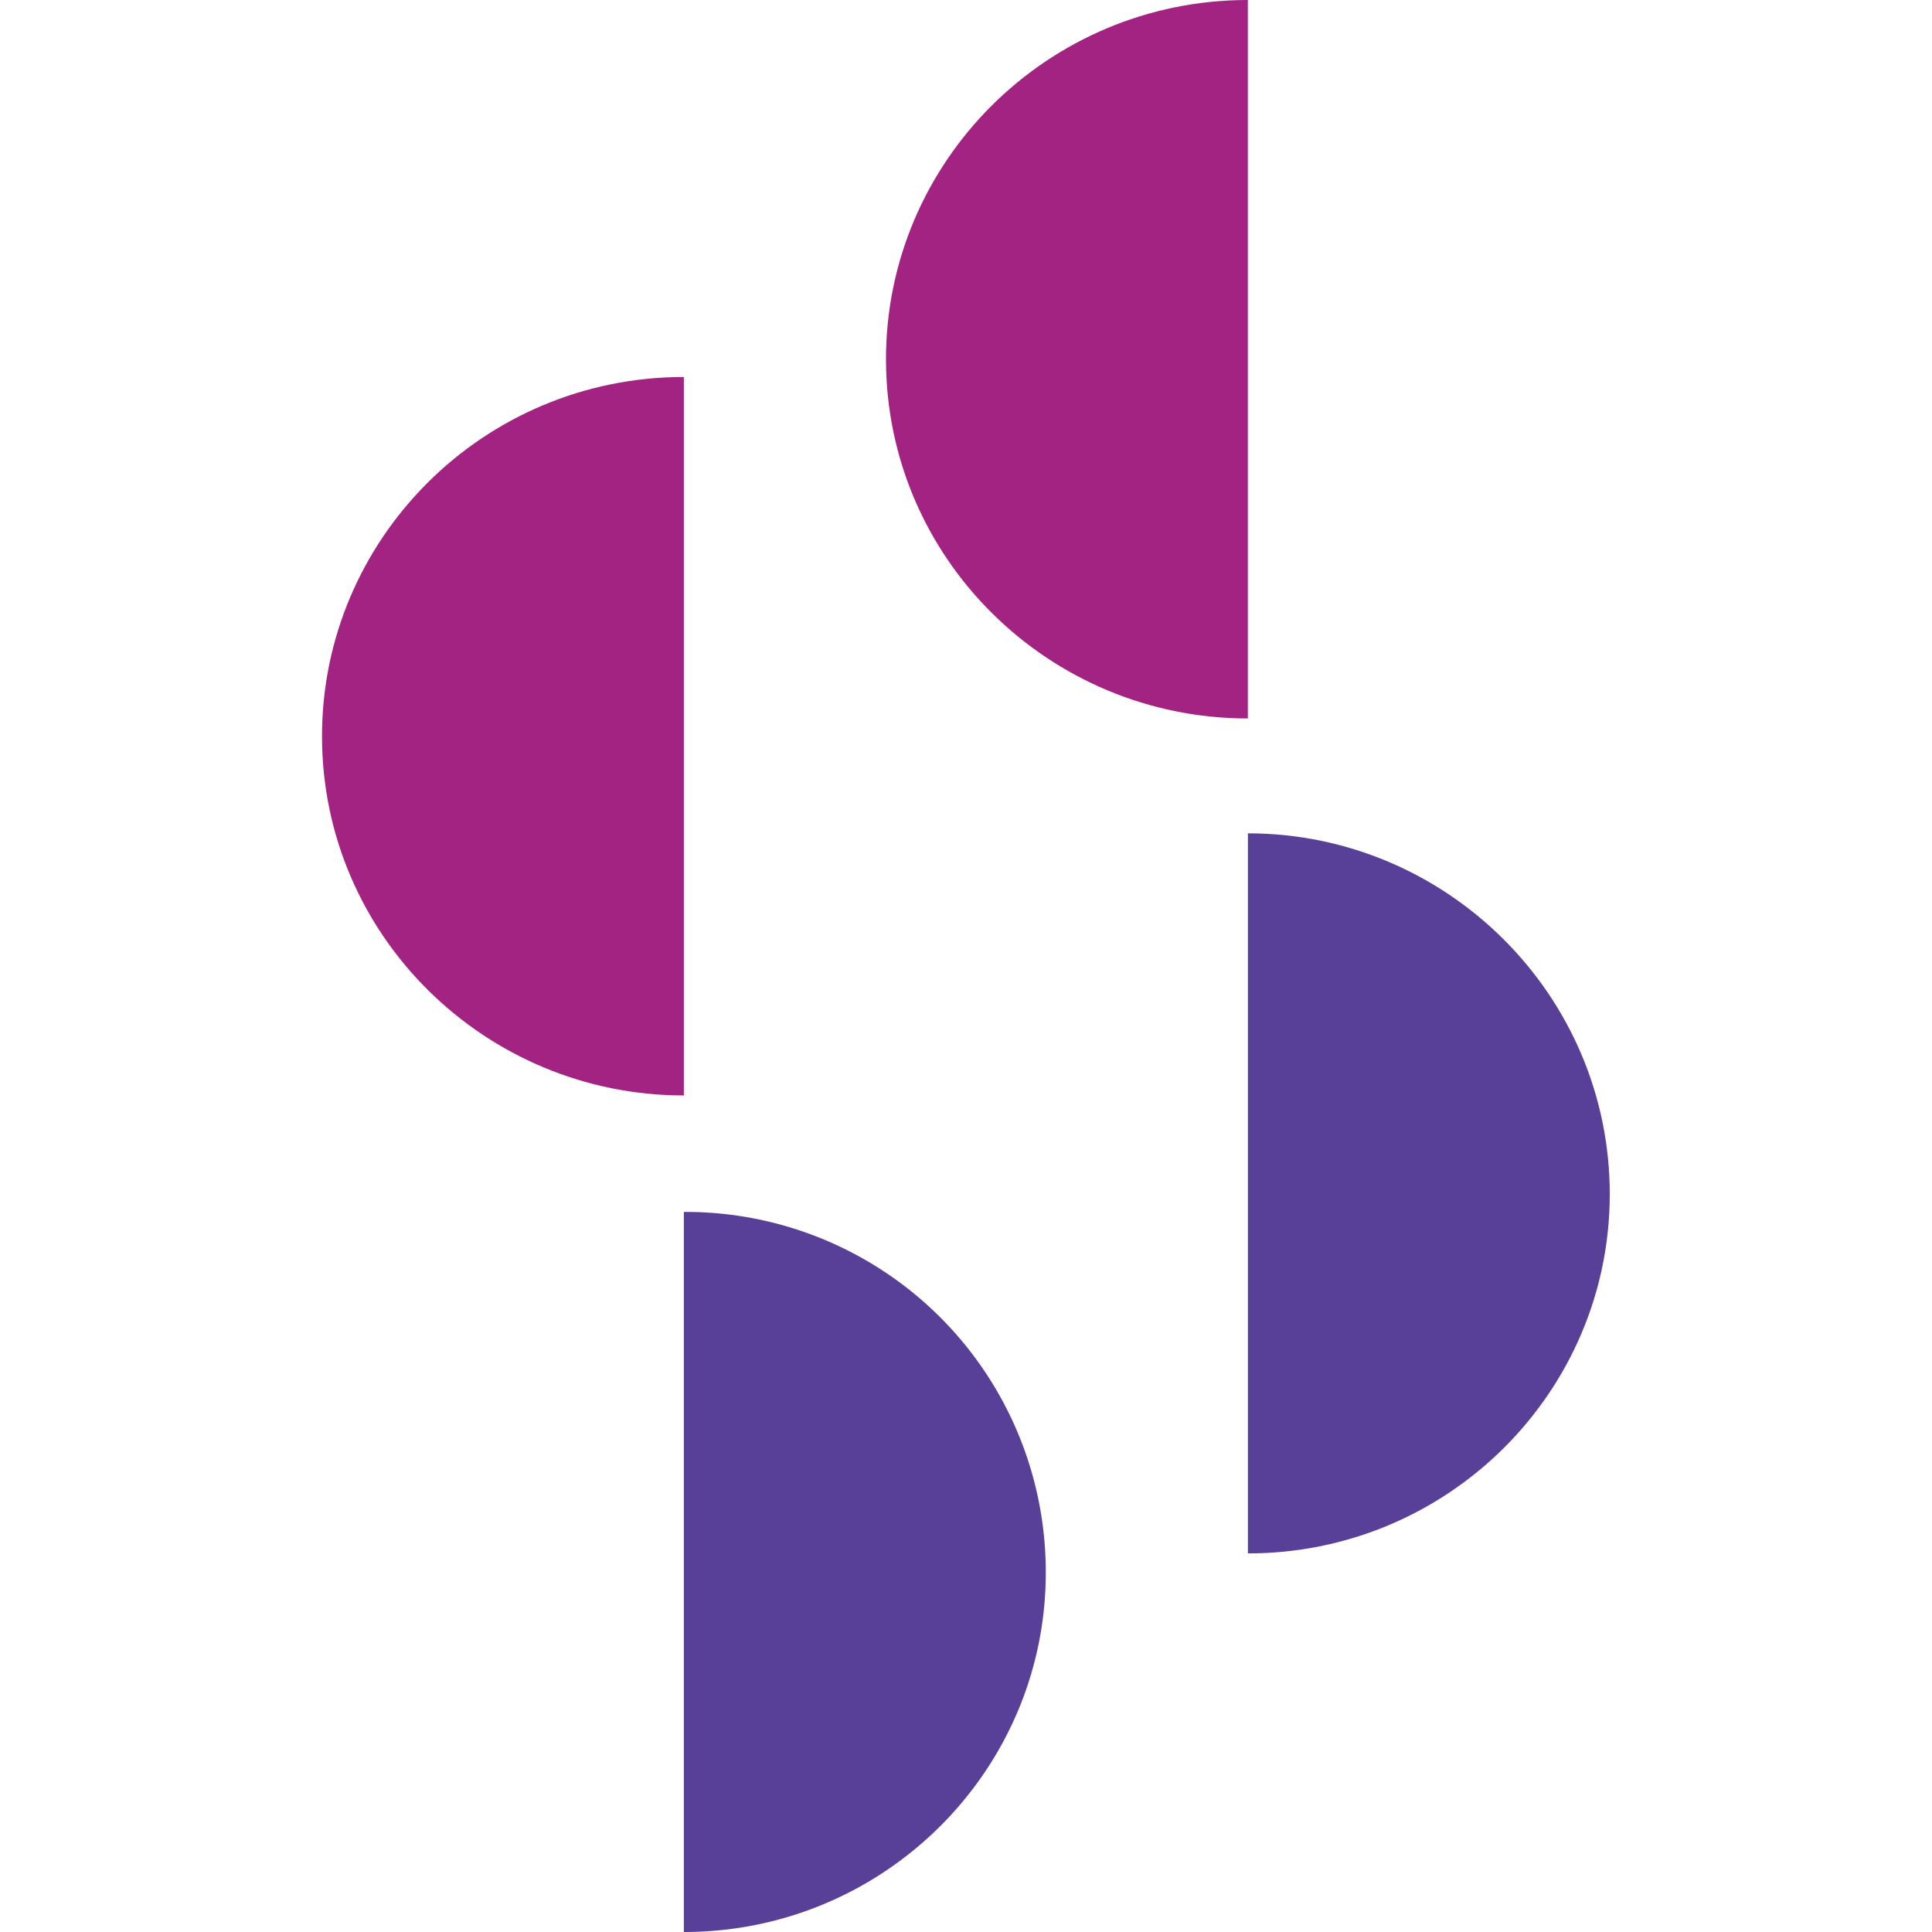
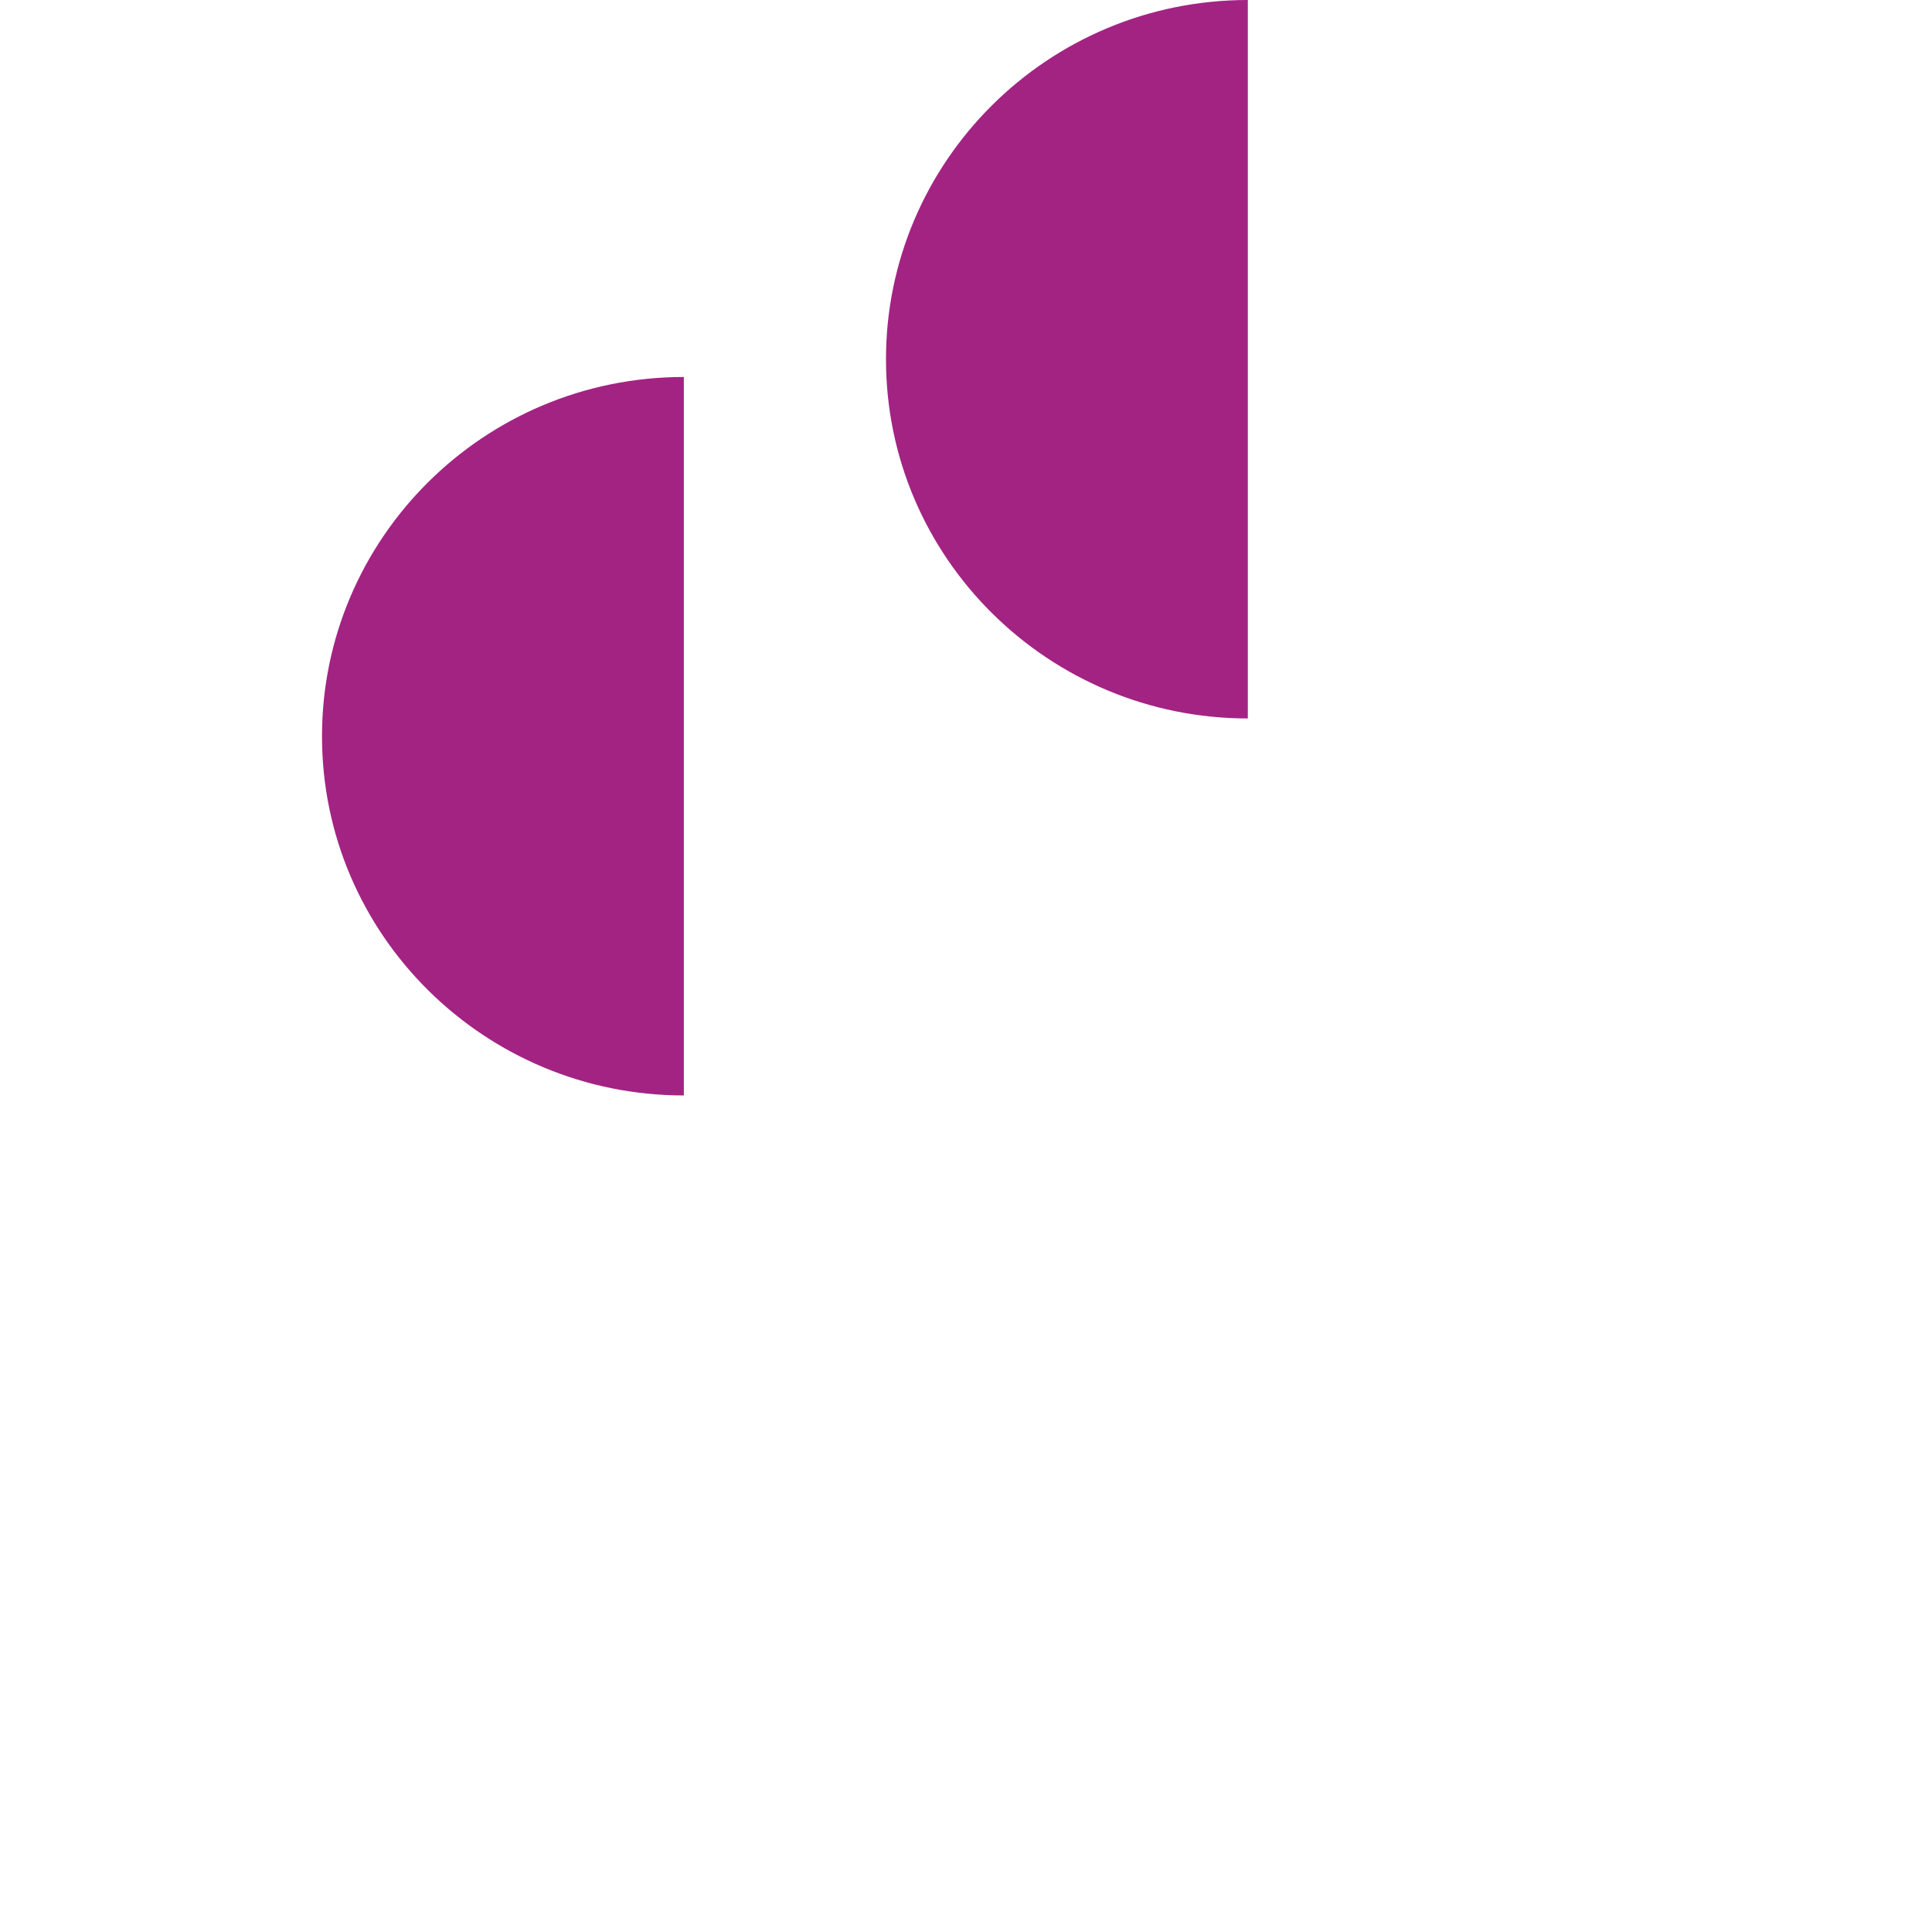
<svg xmlns="http://www.w3.org/2000/svg" width="24" height="24" fill="none">
  <path d="M15.501 0c-2.49 0-4.495 2.01-4.495 4.462 0 2.473 2.025 4.463 4.495 4.463V0Z" fill="#A32383" />
-   <path d="M15.502 10.352v8.945c2.49 0 4.495-2.01 4.495-4.463 0-2.472-2.025-4.482-4.495-4.482Z" fill="#583F98" />
  <path d="M8.495 4.683C6.005 4.683 4 6.693 4 9.146c0 2.472 2.025 4.462 4.495 4.462V4.683Z" fill="#A32383" />
-   <path d="M8.495 15.055V24c2.49 0 4.496-2.01 4.496-4.463a4.473 4.473 0 0 0-4.496-4.482Z" fill="#583F98" />
</svg>